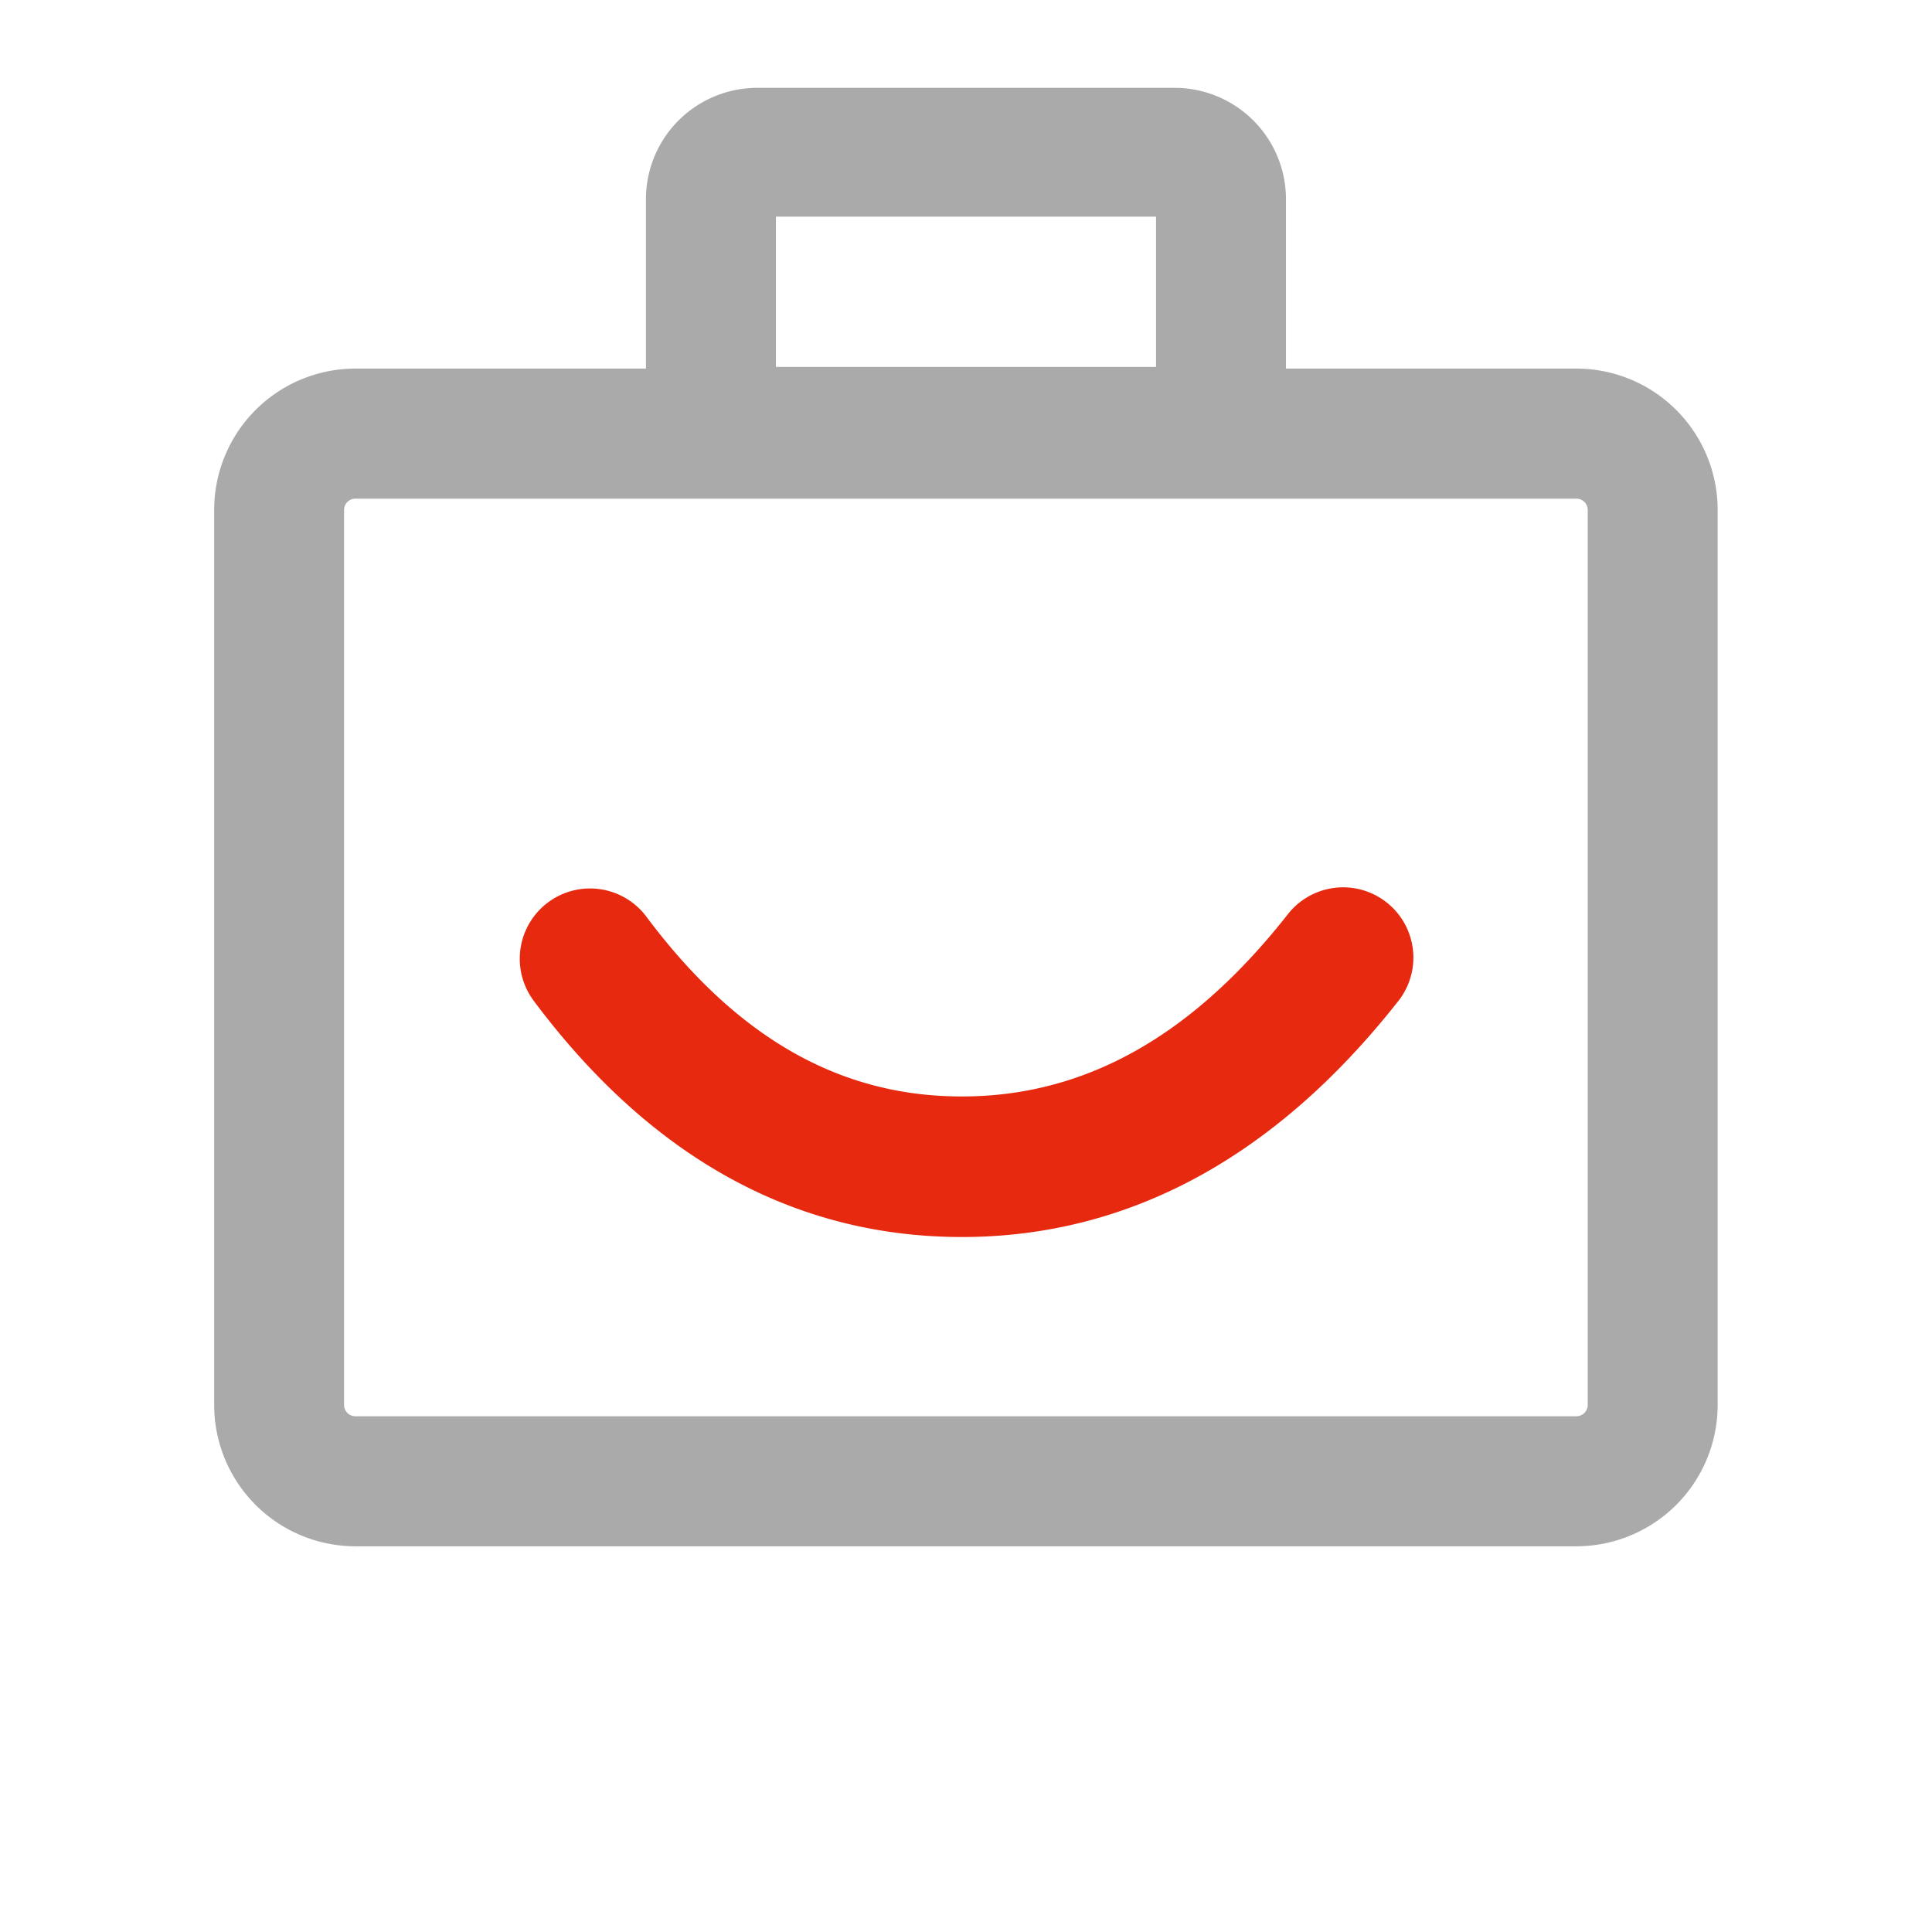
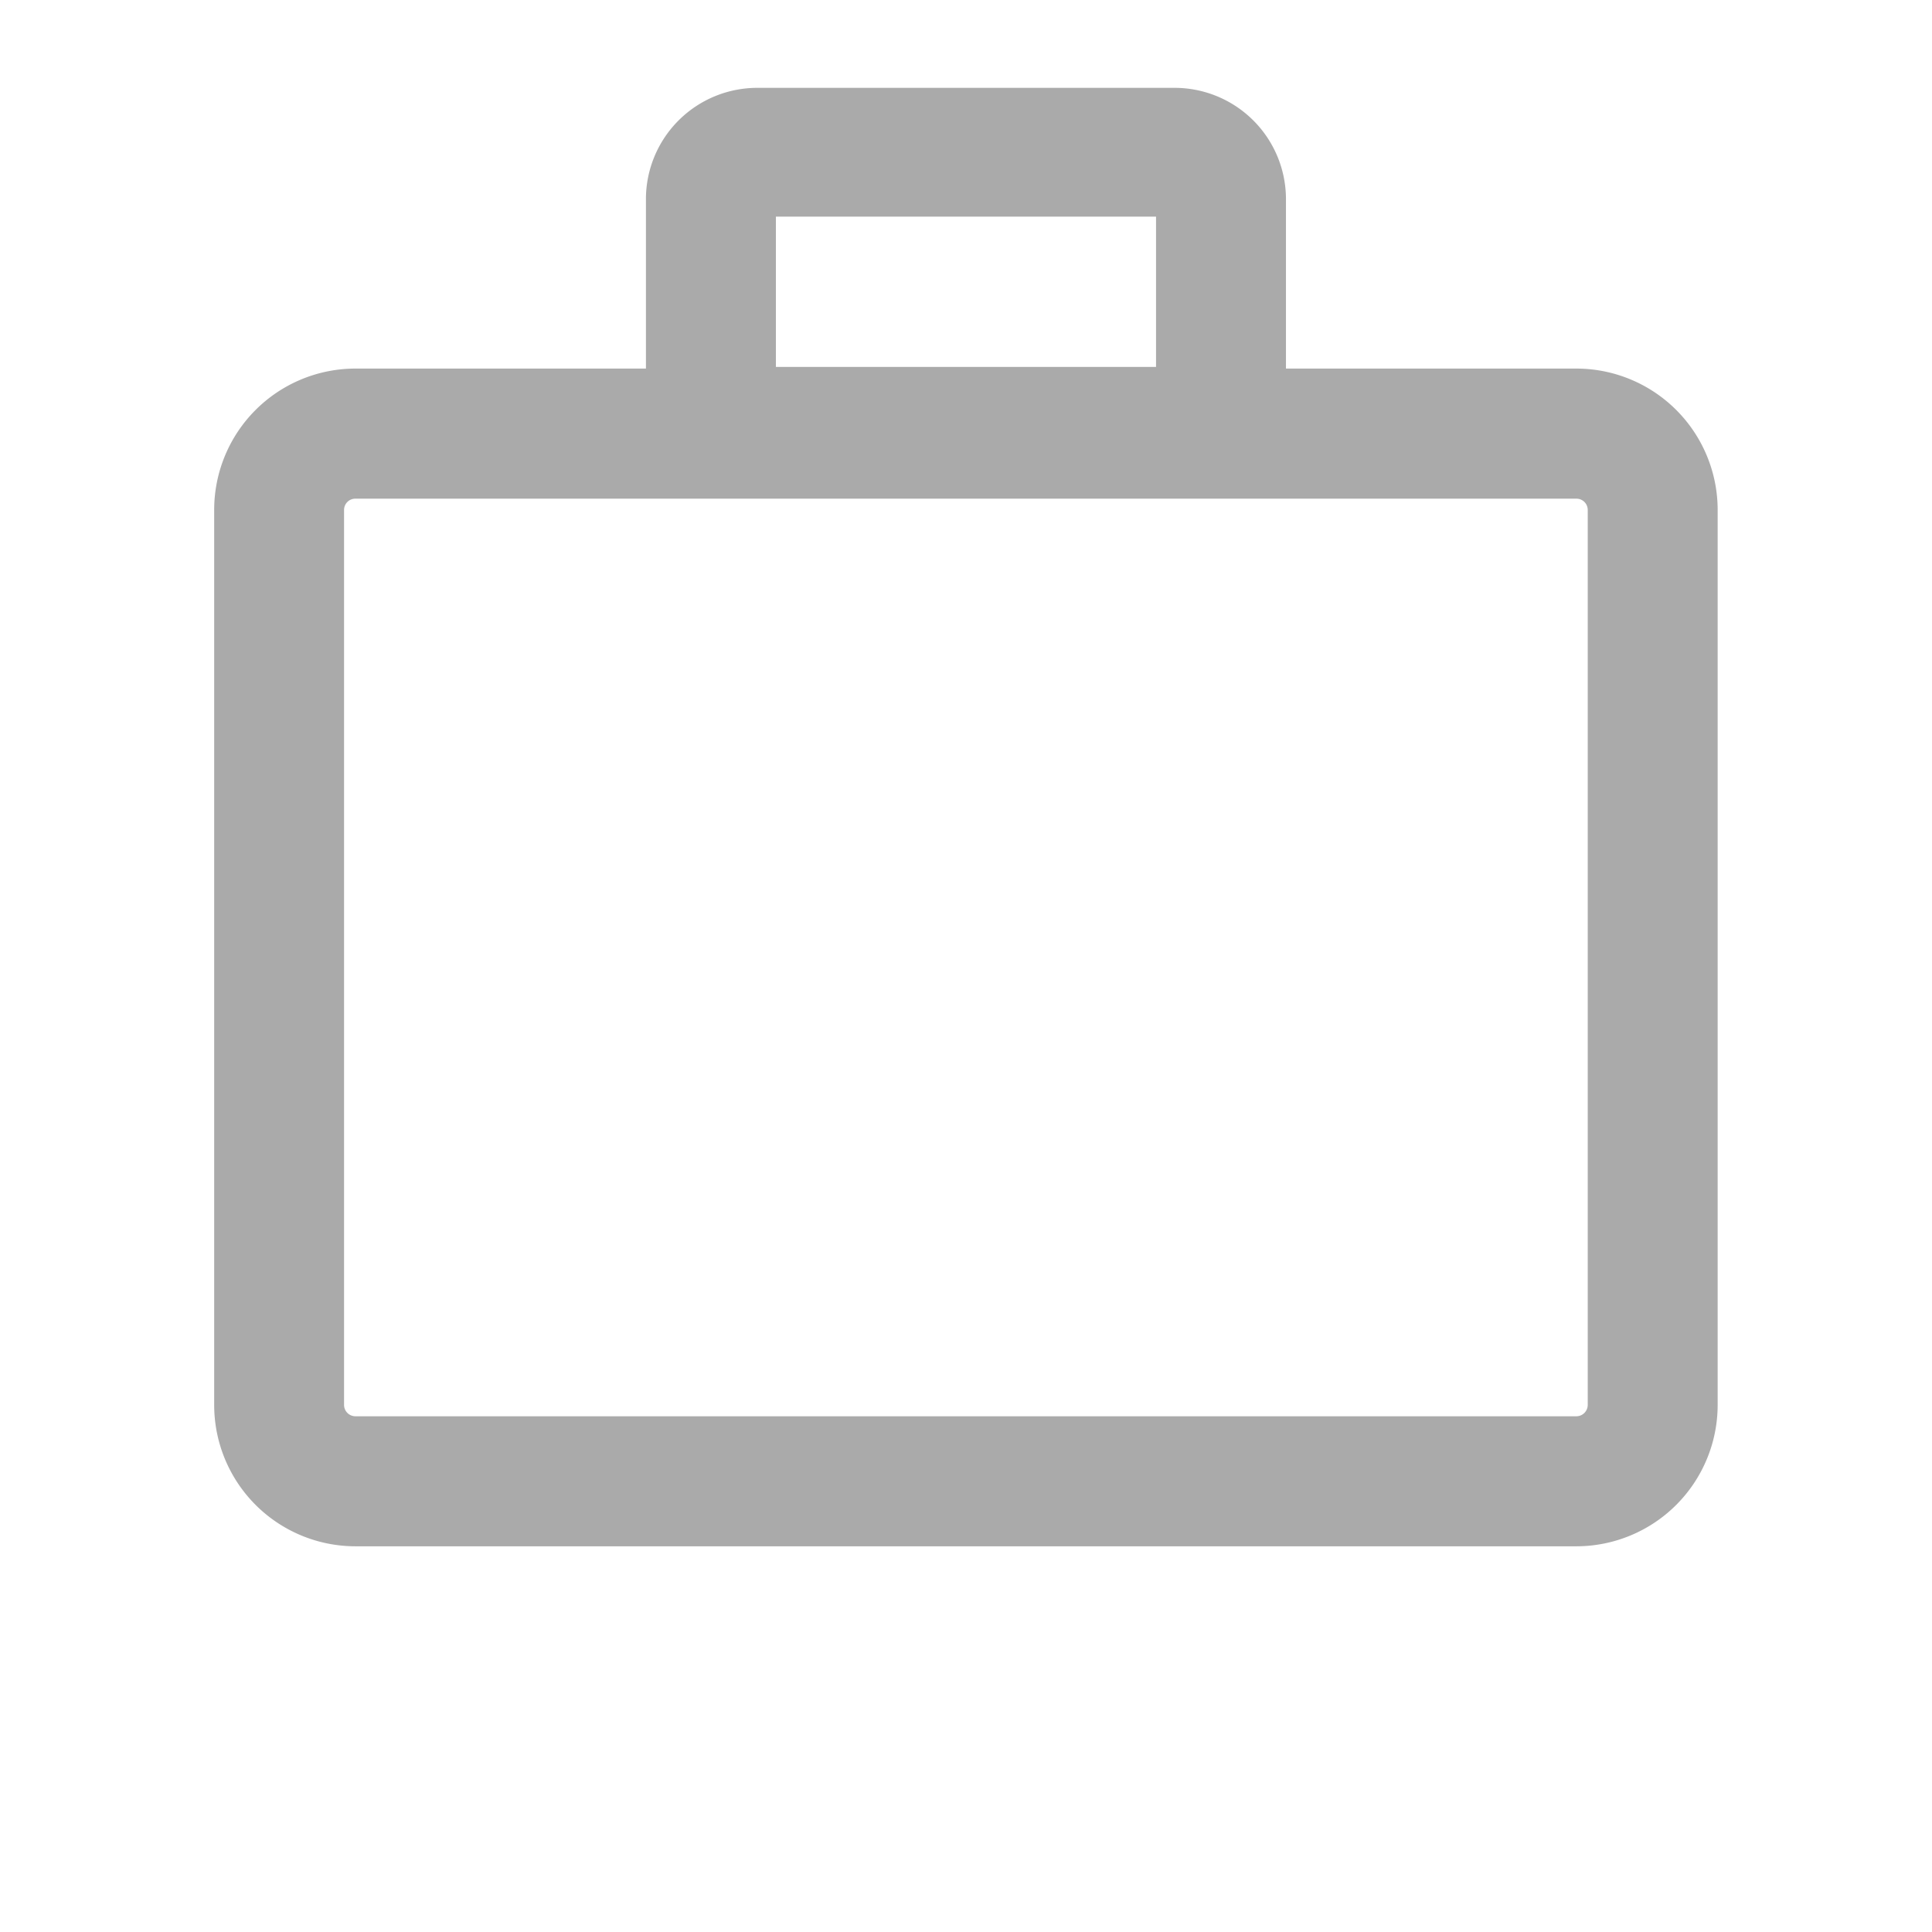
<svg xmlns="http://www.w3.org/2000/svg" width="36" height="36" viewBox="0 0 36 36">
  <g id="_5" data-name="5" transform="translate(-995 -1847.461)">
-     <rect id="矩形_7870" data-name="矩形 7870" width="36" height="36" transform="translate(995 1847.461)" fill="none" />
    <g id="组_16786" data-name="组 16786" transform="translate(886.5 1706.47)">
      <path id="联合_38" data-name="联合 38" d="M2.628,27.176A2.634,2.634,0,0,1,0,24.542V7.866A2.633,2.633,0,0,1,2.628,5.231H8.045V2.063A2.075,2.075,0,0,1,10.128,0h7.76a2.075,2.075,0,0,1,2.083,2.063V5.231h5.414a2.634,2.634,0,0,1,2.63,2.635V24.542a2.635,2.635,0,0,1-2.63,2.634ZM2.42,7.866V24.542a.212.212,0,0,0,.208.211H25.385a.212.212,0,0,0,.209-.211V7.866a.21.21,0,0,0-.209-.211H2.628A.21.21,0,0,0,2.42,7.866ZM10.467,5.2H17.55V2.4H10.467Z" transform="translate(112.491 142.628)" fill="#aaa" />
    </g>
-     <path id="联合_39" data-name="联合 39" d="M12207.259,13569.554a1.309,1.309,0,0,1,2.1-1.566c1.683,2.251,3.6,3.349,5.876,3.349s4.266-1.1,6.061-3.376a1.309,1.309,0,1,1,2.055,1.621c-2.289,2.9-5.021,4.374-8.115,4.374C12212.124,13573.955,12209.439,13572.474,12207.259,13569.554Z" transform="translate(-11202.314 -11703.445)" fill="#e7290f" />
  </g>
</svg>